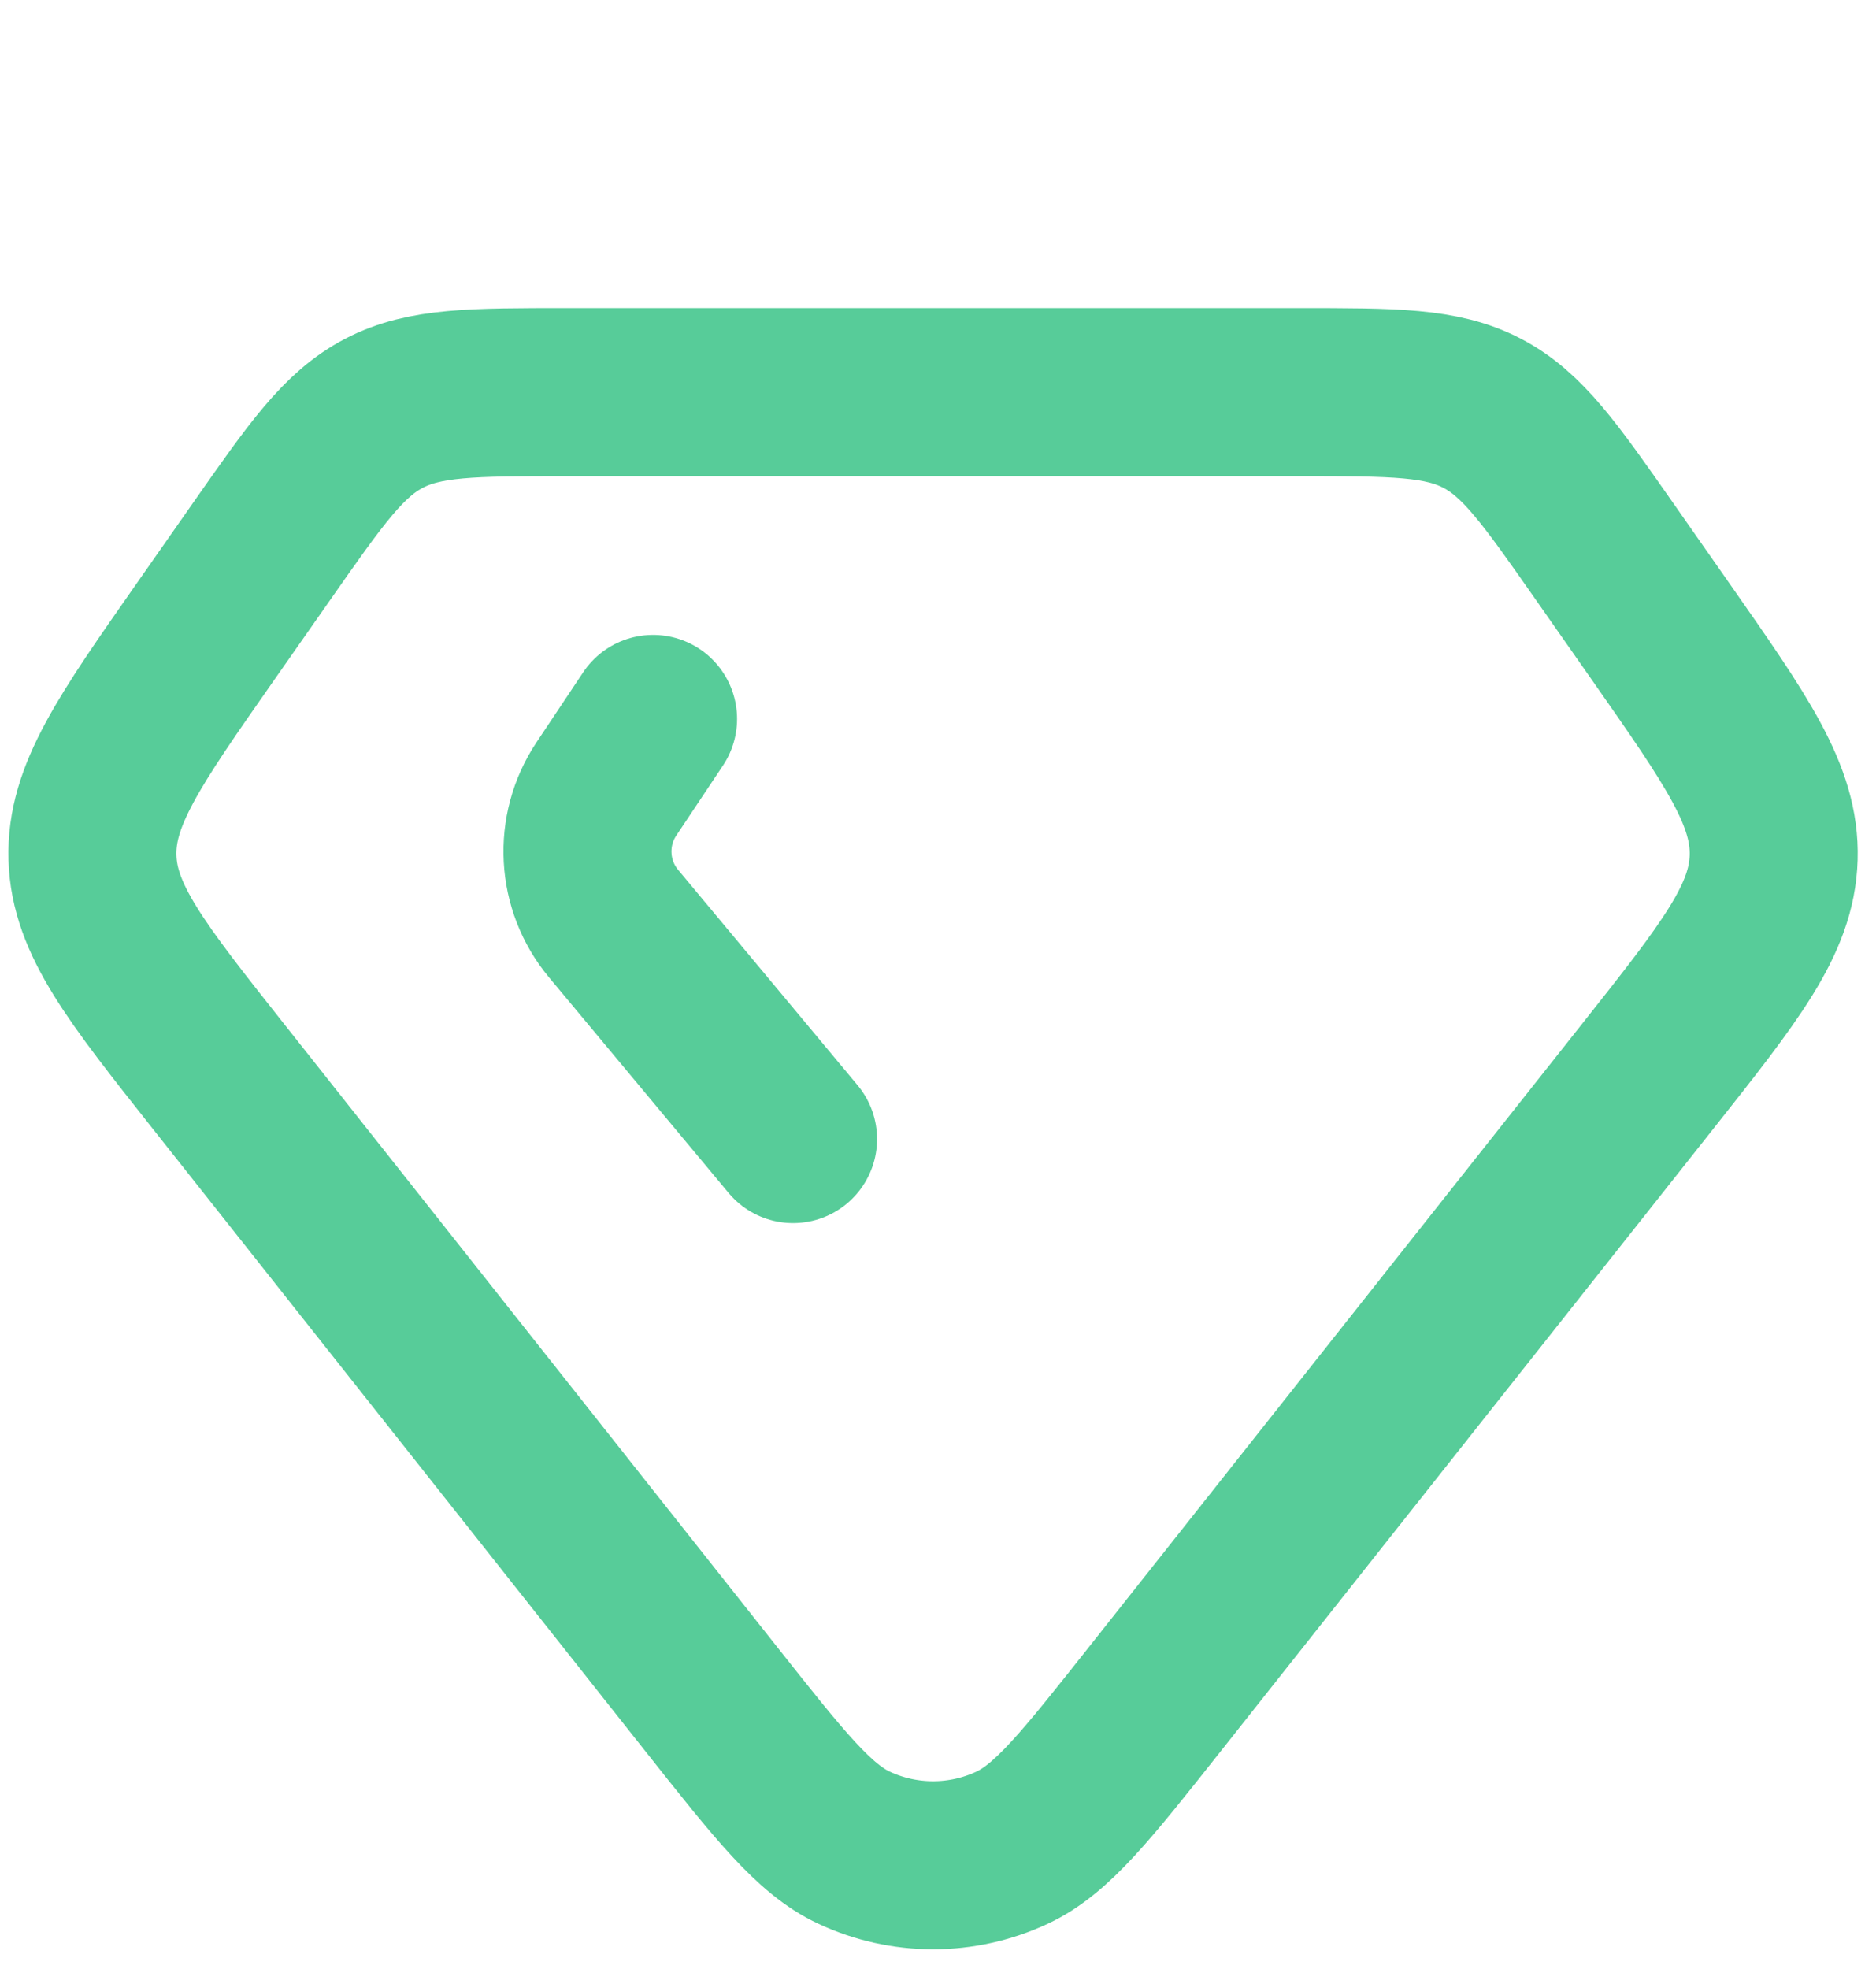
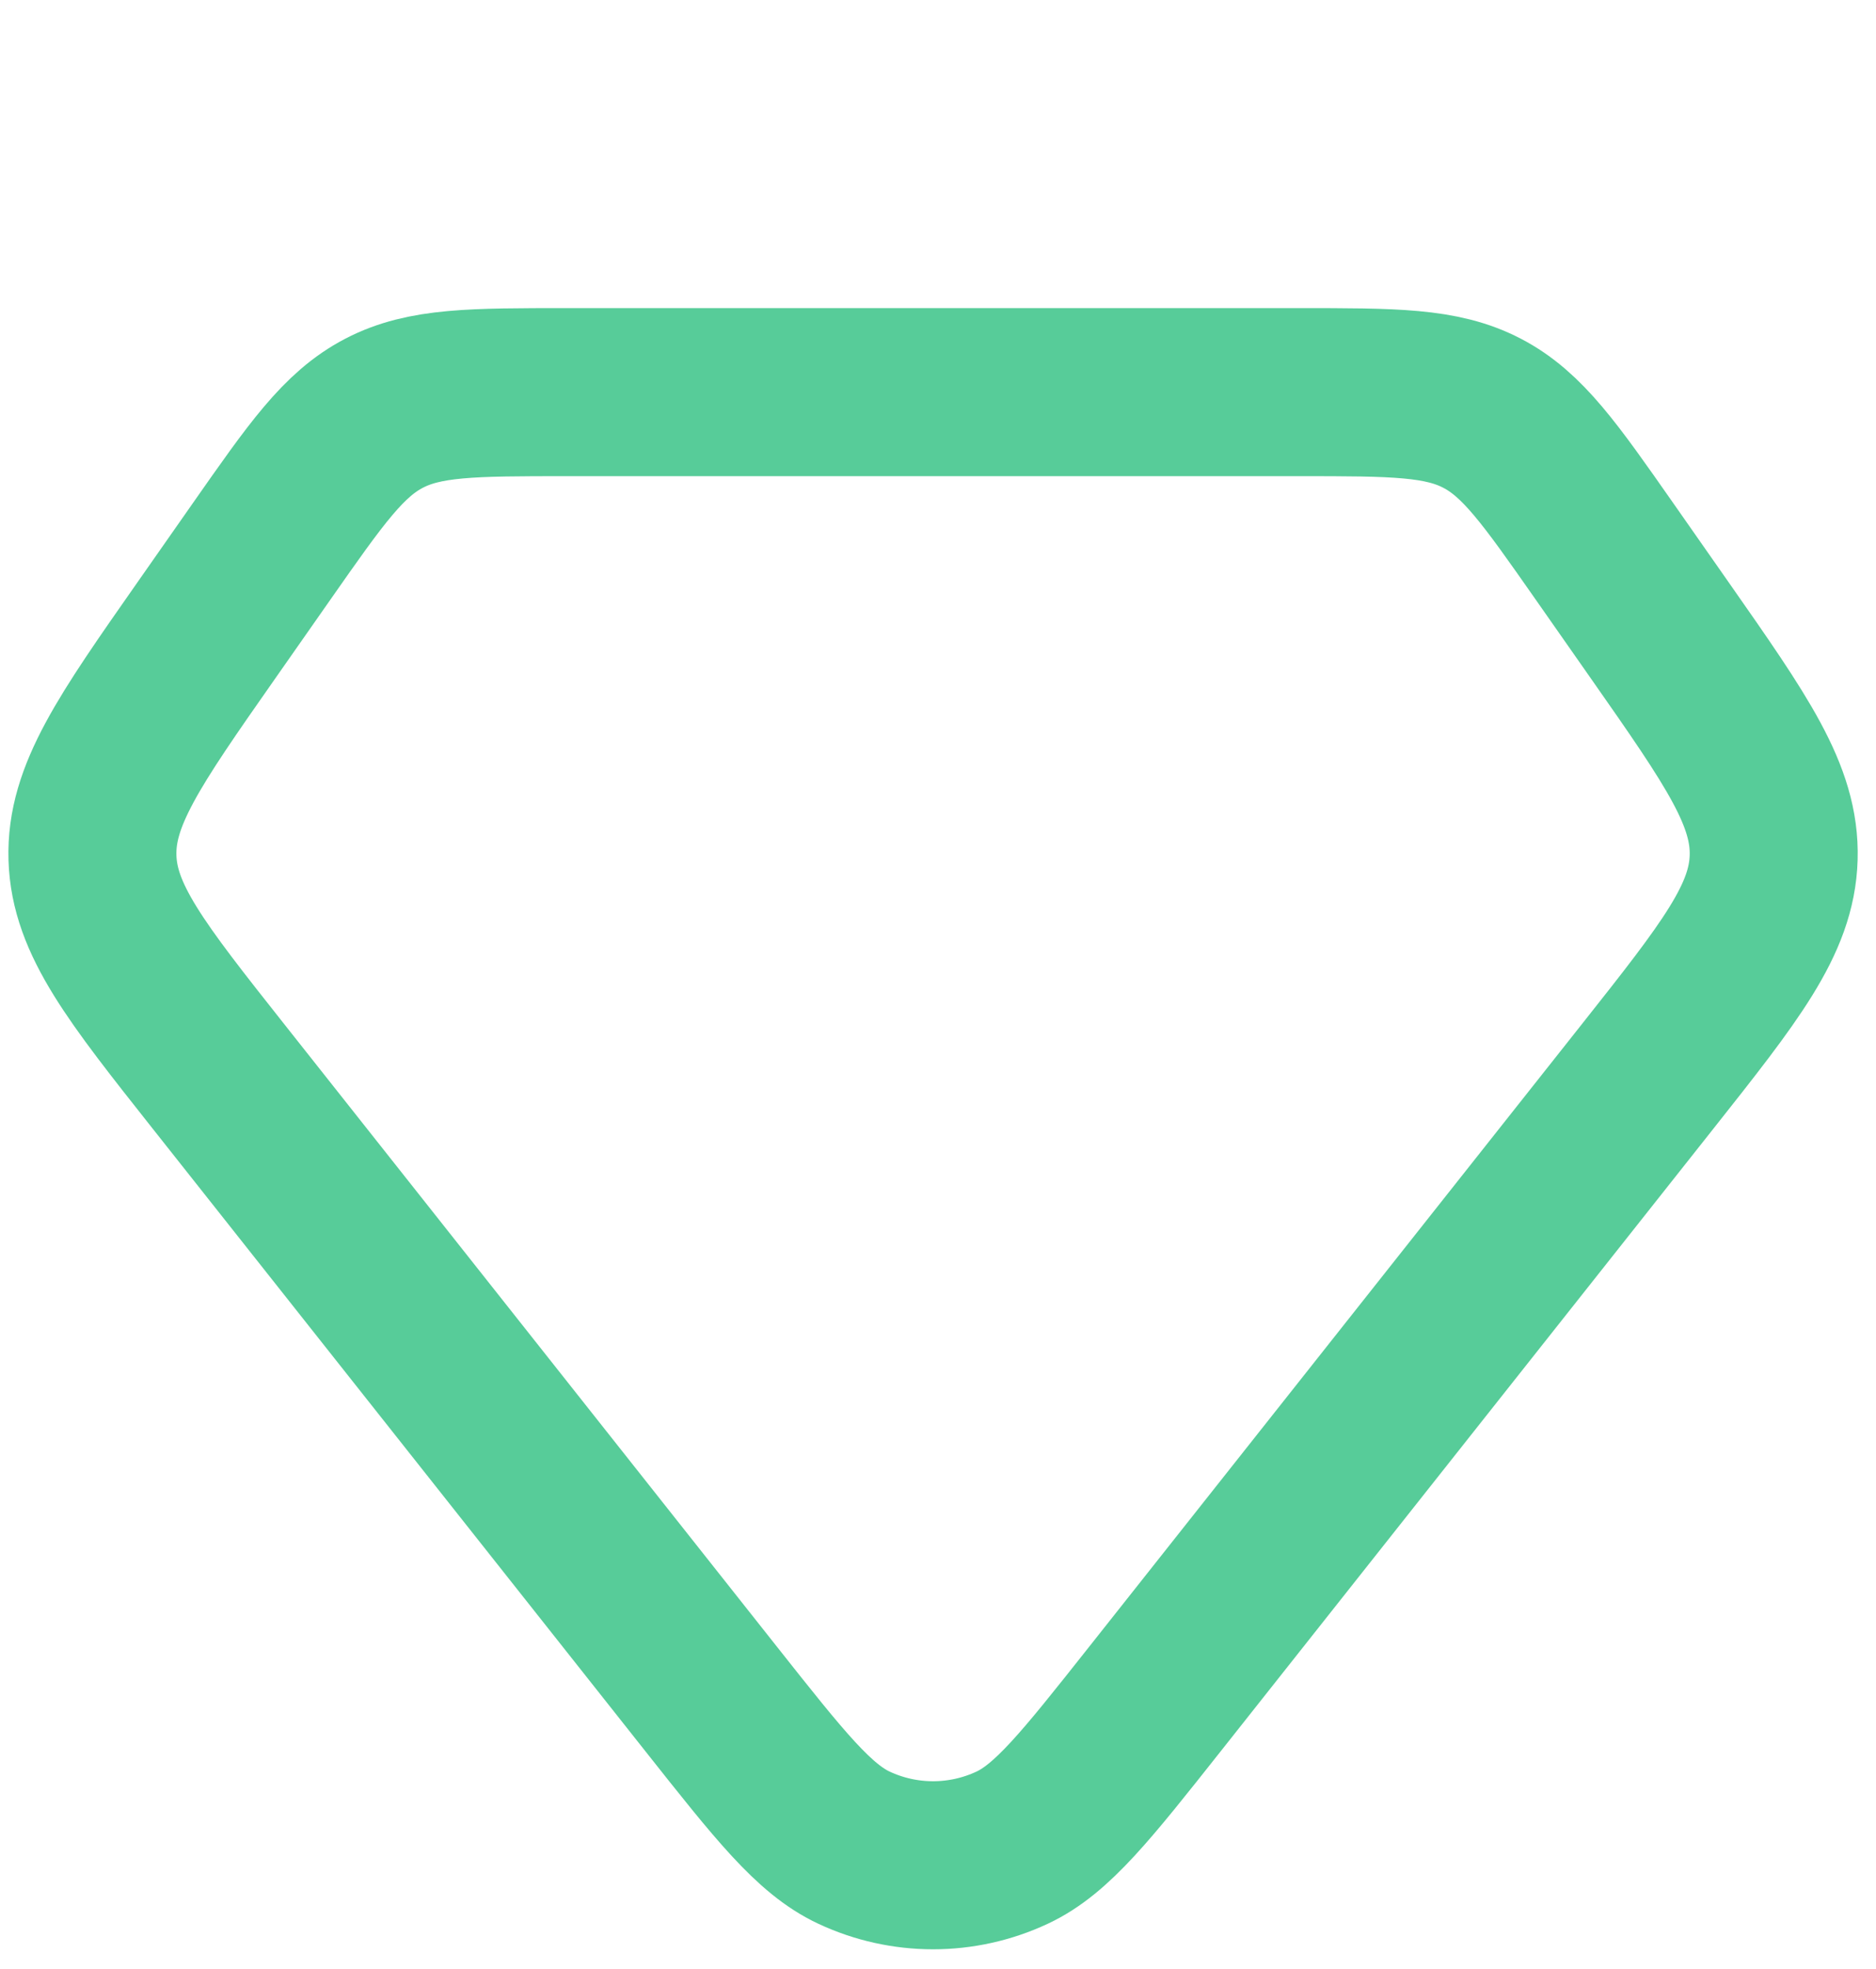
<svg xmlns="http://www.w3.org/2000/svg" fill="none" stroke="#57CC99" stroke-width="60" stroke-linecap="round" viewBox="0 0 670 703">
  <path d="M93.426 196.872C112.933 169.004 122.687 155.07 137.159 147.535C151.63 140 168.639 140 202.656 140H333.236H463.816C497.832 140 514.842 140 529.312 147.535C543.786 155.07 553.539 169.004 573.046 196.872L592.952 225.309C620.382 264.498 634.099 284.092 633.449 306.182C632.799 328.272 617.952 347.023 588.259 384.53L412.402 606.667C387.959 637.543 375.736 652.983 361.476 659.65C343.579 668.02 322.892 668.02 304.996 659.65C290.736 652.983 278.512 637.543 254.069 606.667L78.211 384.53C48.519 347.023 33.673 328.272 33.022 306.182C32.371 284.092 46.087 264.498 73.52 225.309L93.426 196.872Z" />
-   <path d="M233.236 256.667L216.569 281.667C206.684 296.495 207.729 316.058 219.138 329.749L283.236 406.666" />
</svg>